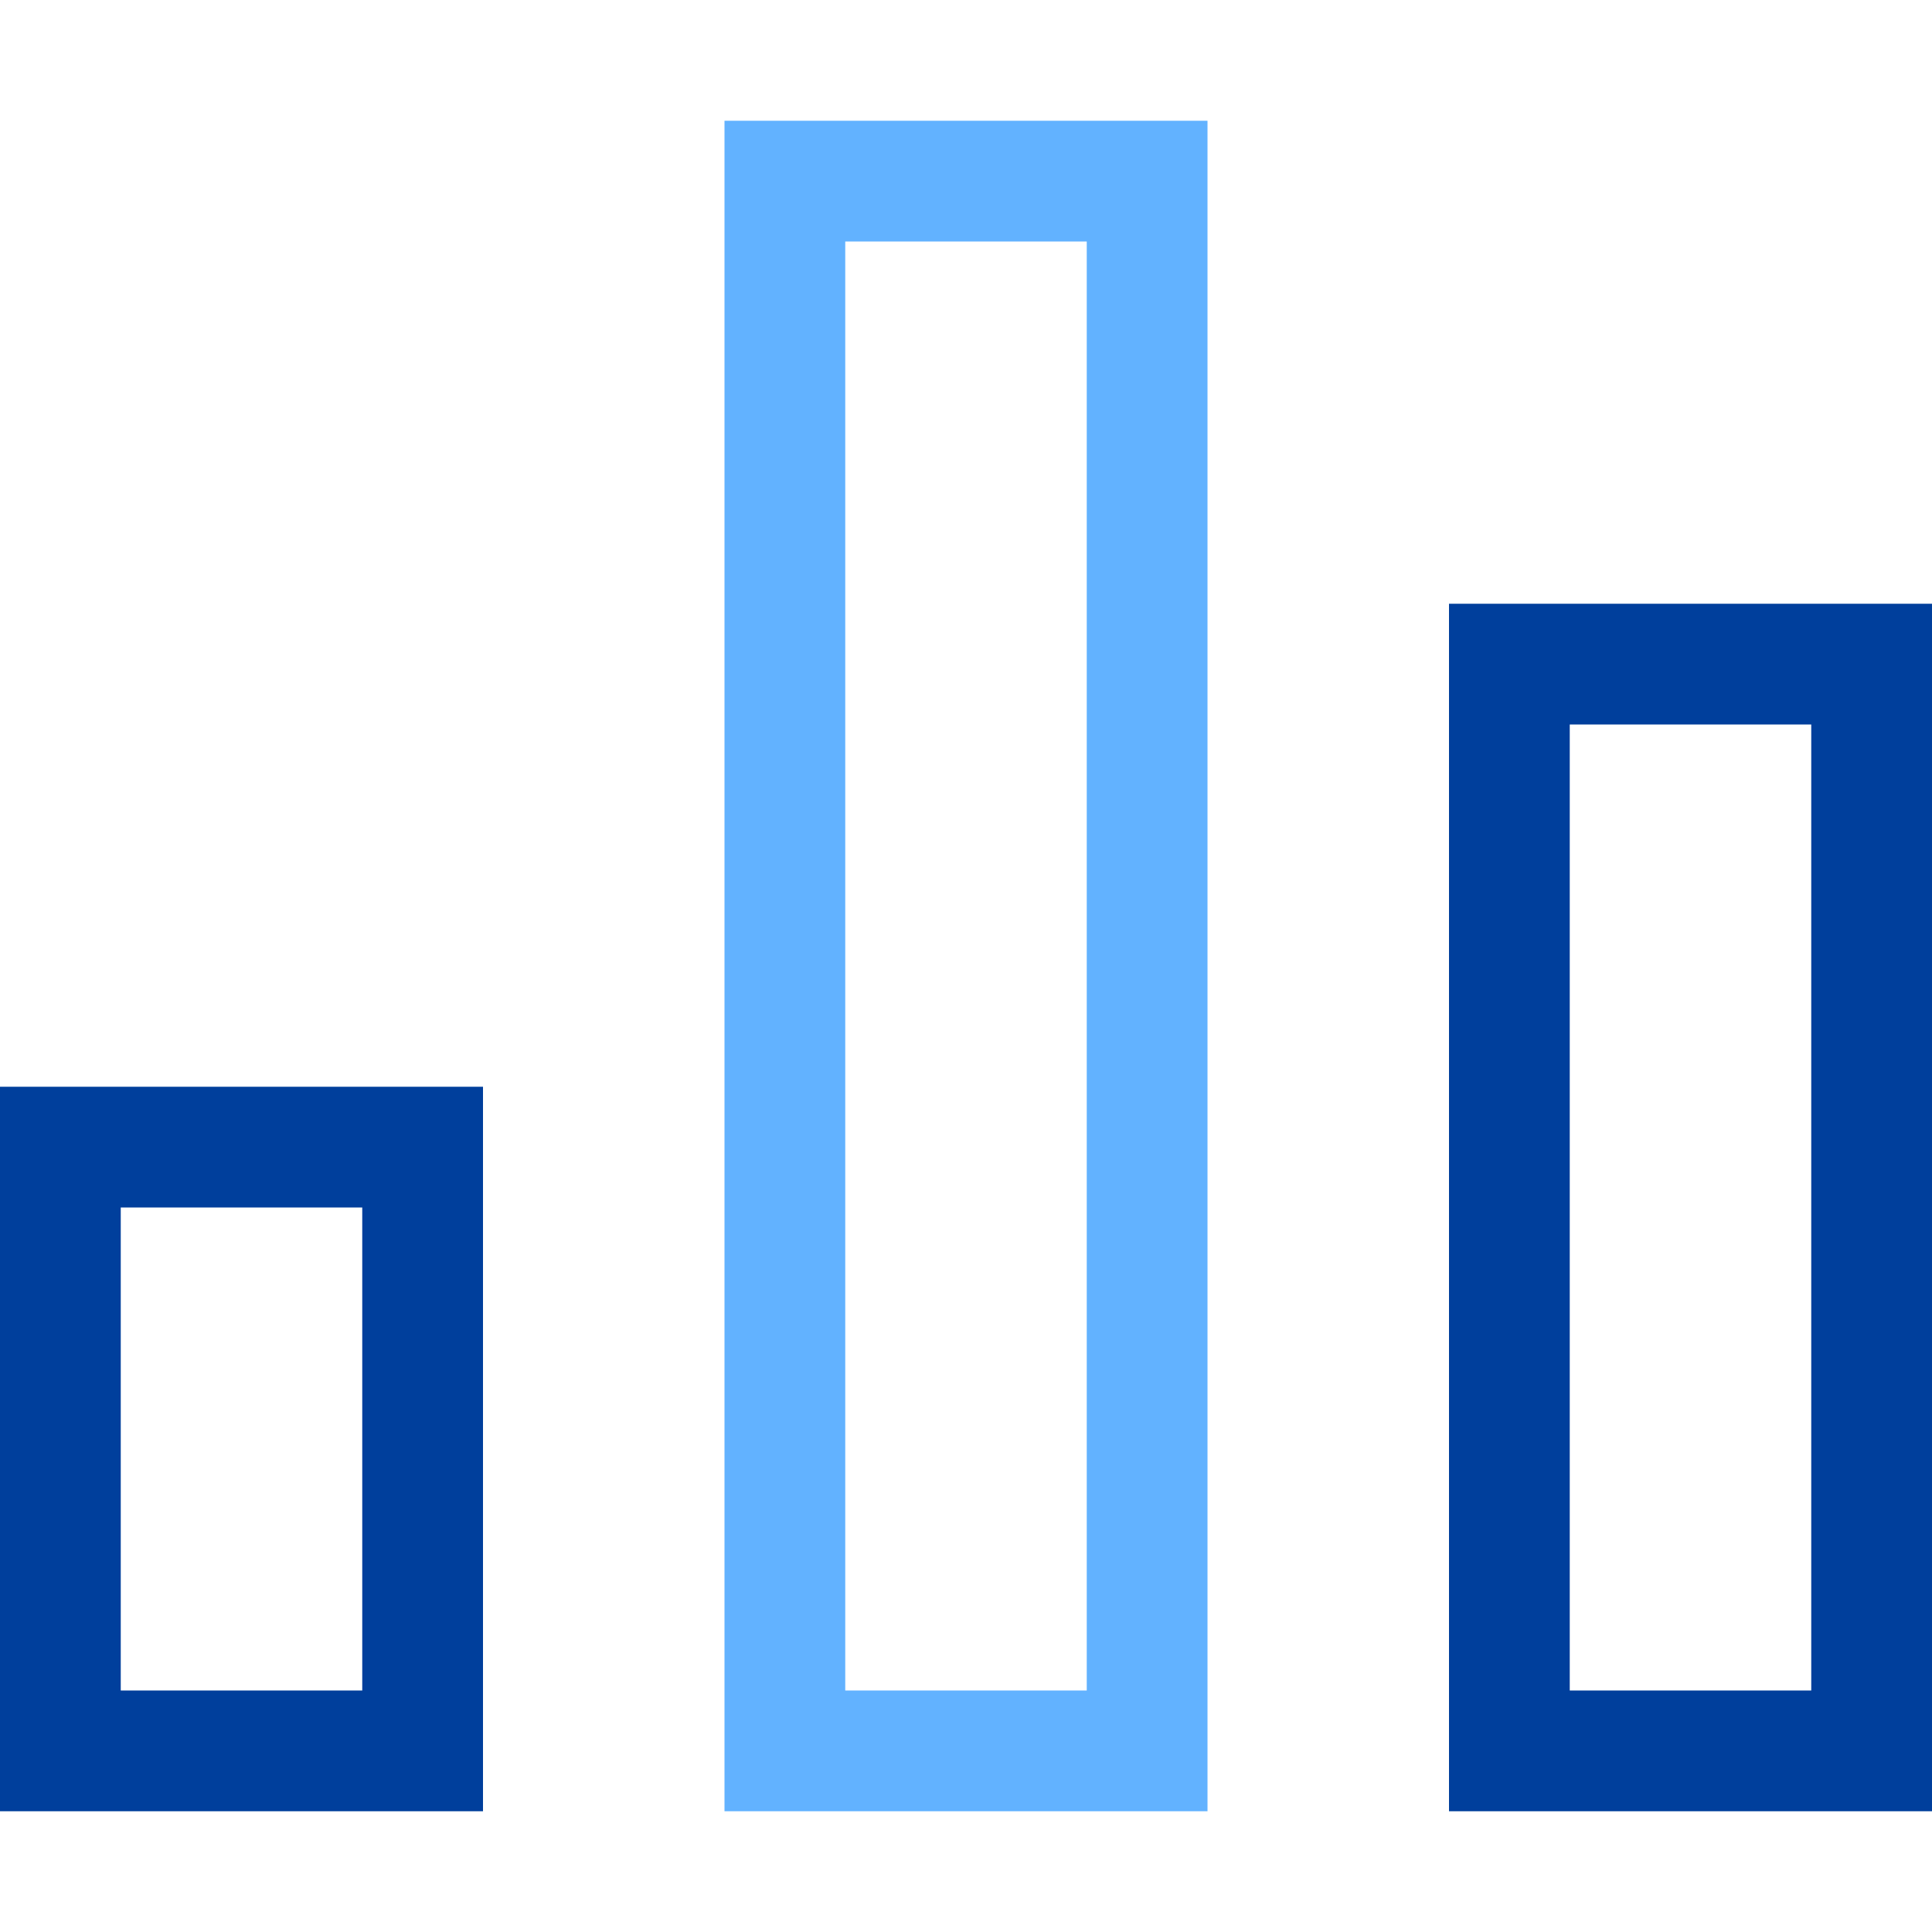
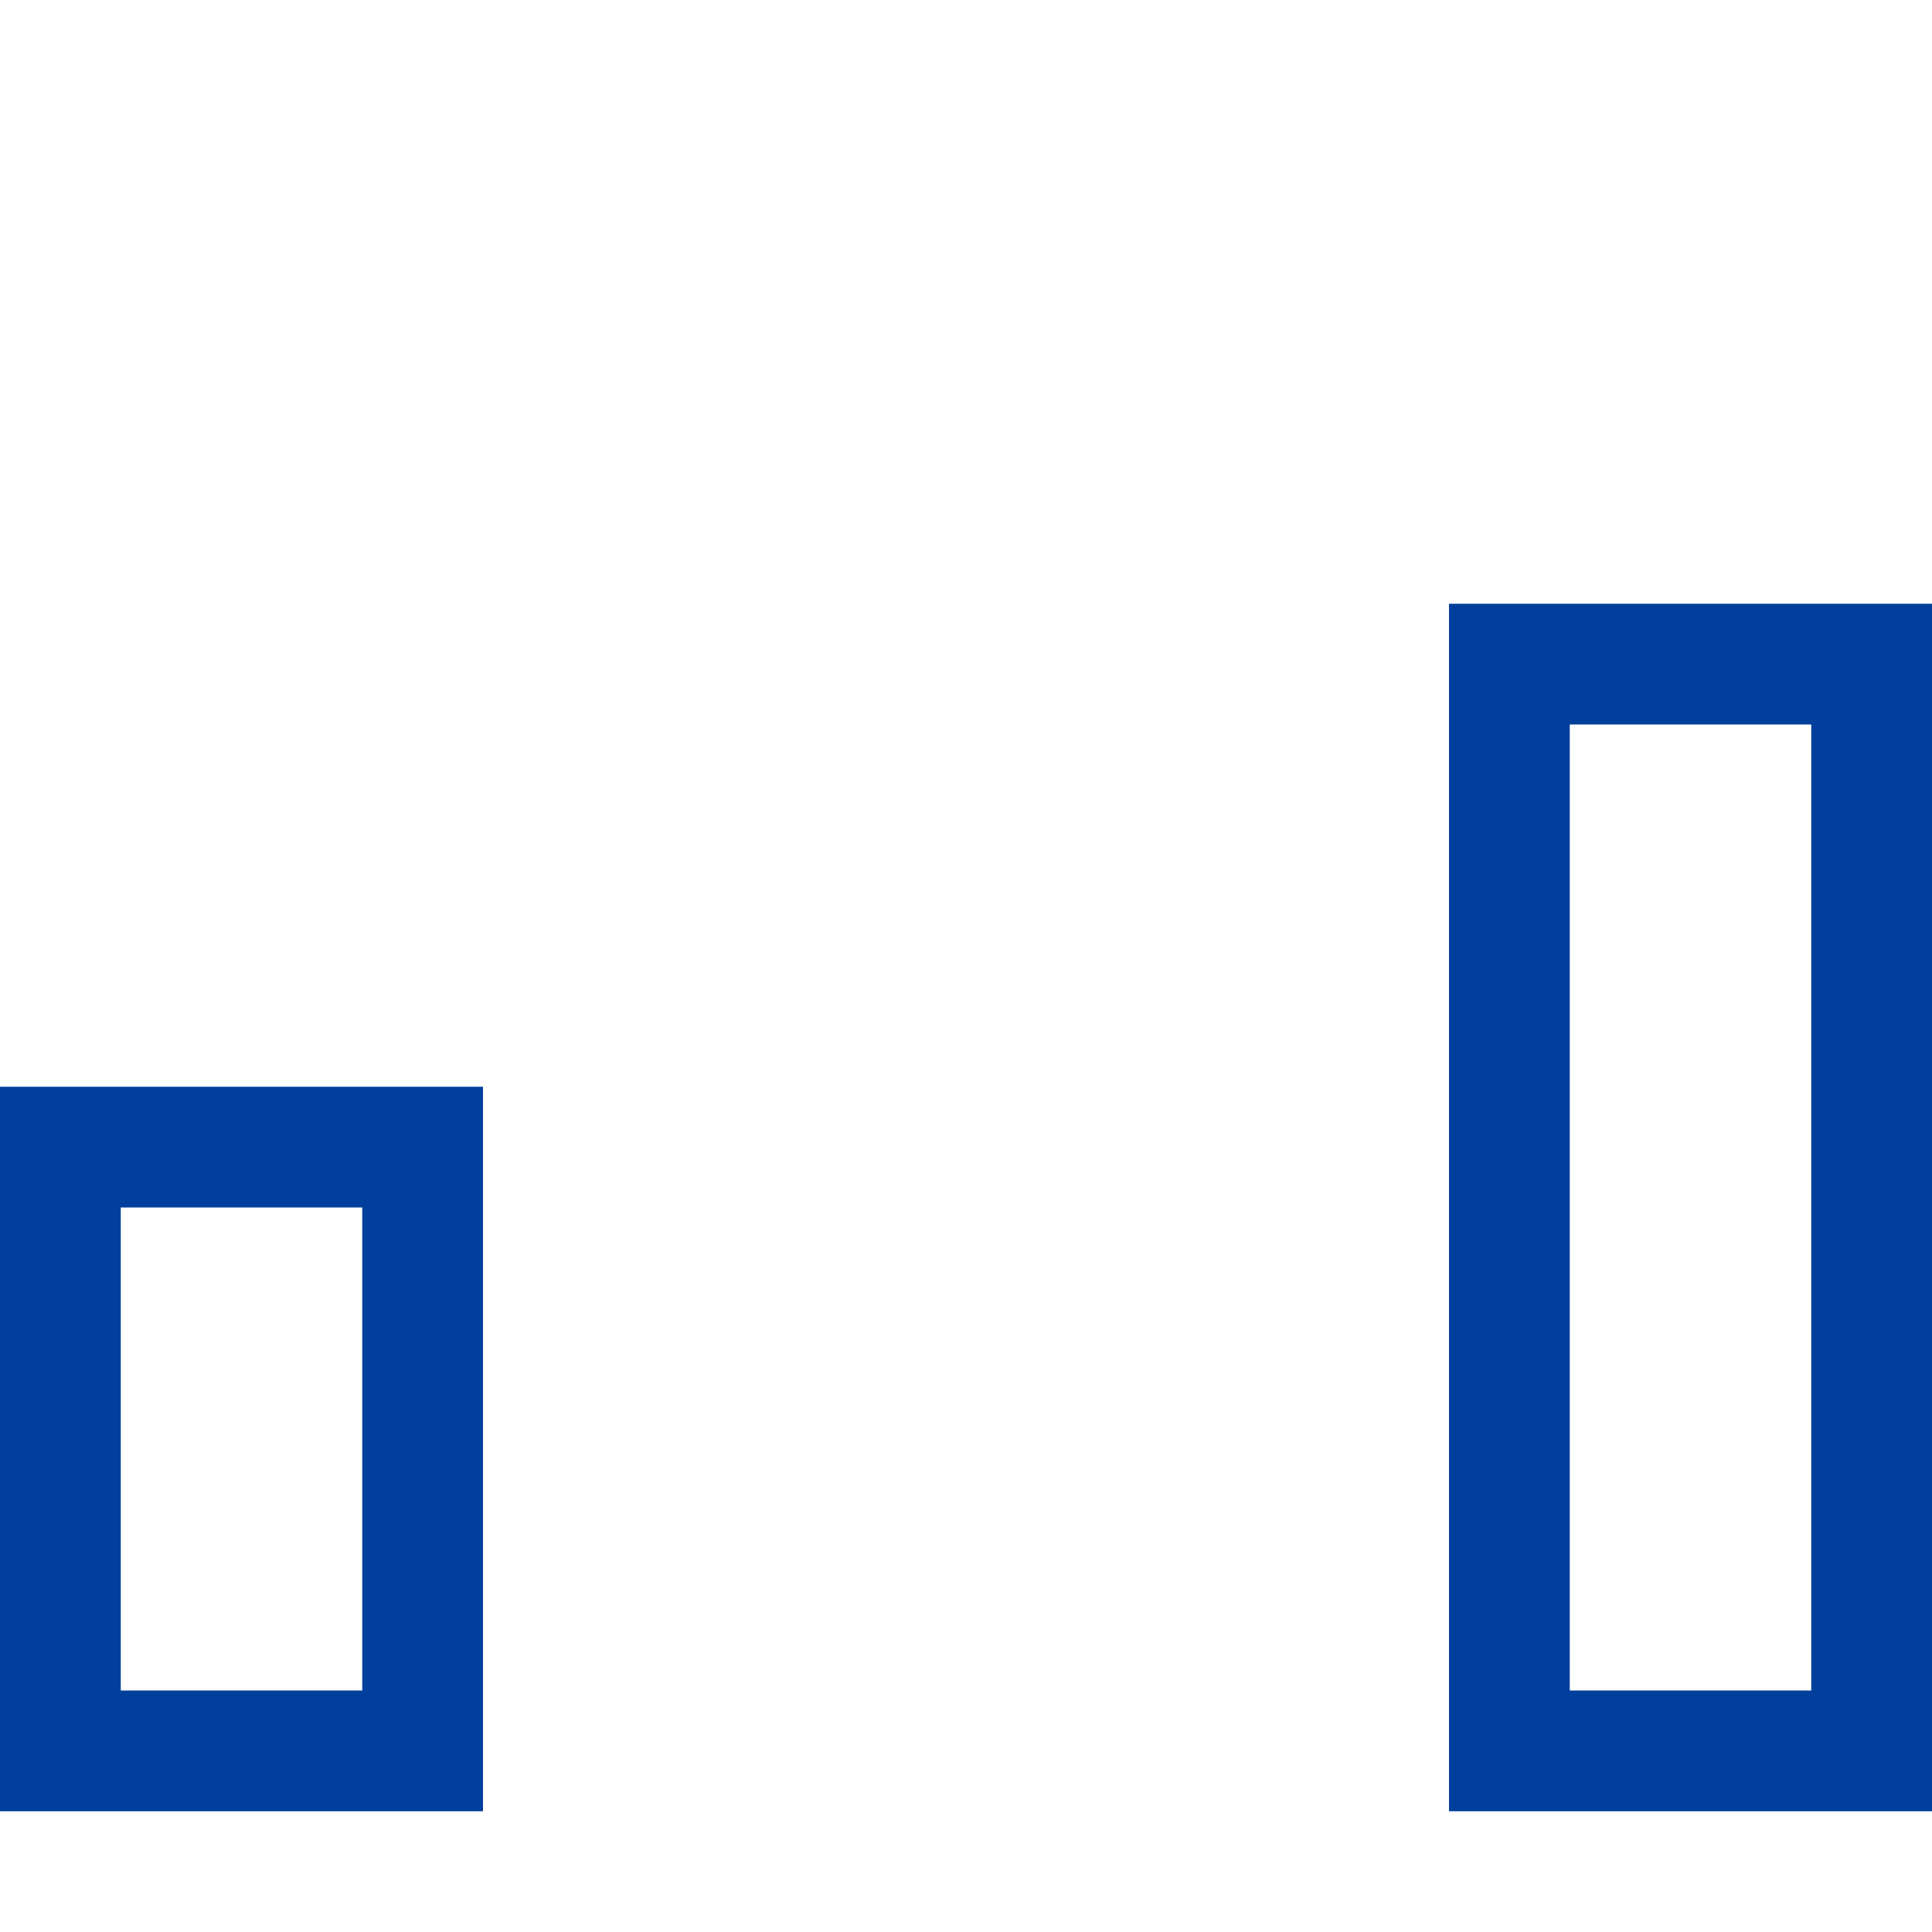
<svg xmlns="http://www.w3.org/2000/svg" x="0" y="0" width="32" height="32" viewBox="0 0 32 32">
  <title>32px_chart bar 32</title>
  <g class="nc-icon-wrapper" fill="#003f9c">
-     <path data-color="color-2" fill="none" stroke="#62b2ff" stroke-width="2" stroke-linecap="square" stroke-miterlimit="10" stroke-linejoin="miter" d="M13 3h6v26h-6z" />
    <path fill="none" stroke="#003f9c" stroke-width="2" stroke-linecap="square" stroke-miterlimit="10" stroke-linejoin="miter" d="M1 19h6v10H1z" />
    <path fill="none" stroke="#003f9c" stroke-width="2" stroke-linecap="square" stroke-miterlimit="10" stroke-linejoin="miter" d="M25 11h6v18h-6z" />
  </g>
</svg>